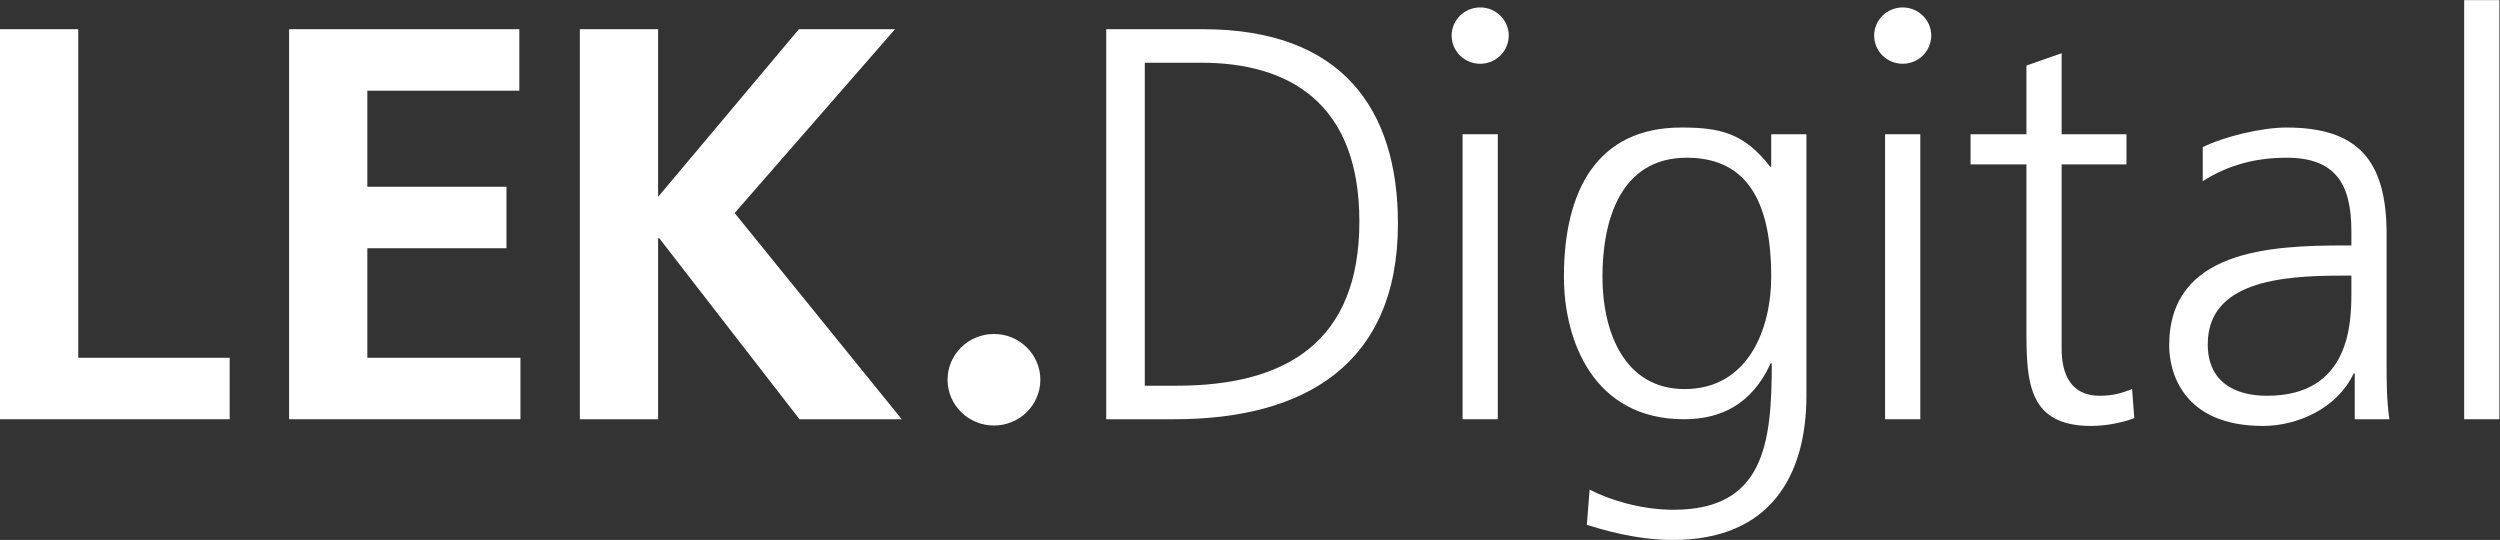
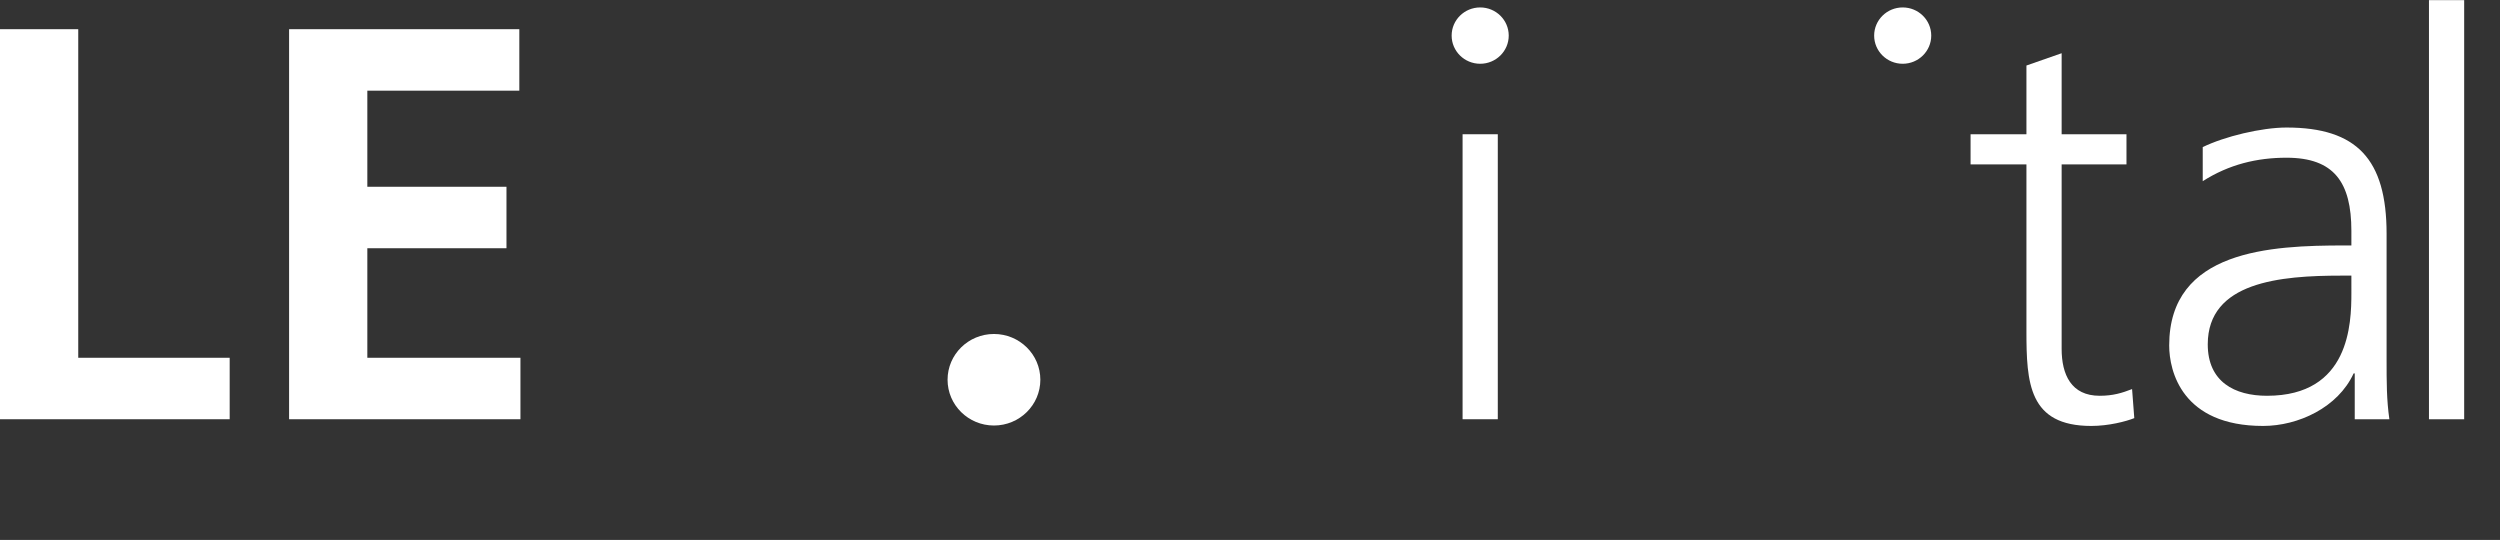
<svg xmlns="http://www.w3.org/2000/svg" viewBox="0 0 858.6 185.44" height="185.44" width="858.6" xml:space="preserve" id="svg2" version="1.1">
  <rect x="0" y="0" width="858.6" height="185.44" fill="#333333" stroke="none" />
  <defs id="defs6" />
  <g transform="matrix(1.333,0,0,-1.333,0,185.44)" id="g10">
    <g transform="scale(0.1)" id="g12">
      <path id="path14" style="fill:#ffffff;fill-opacity:1;fill-rule:nonzero;stroke:none" d="M -0.004,1315.93 H 201.586 V 469.379 H 591.75 V 311 H -0.004 v 1004.93" />
      <path id="path16" style="fill:#ffffff;fill-opacity:1;fill-rule:nonzero;stroke:none" d="m 744.82,1315.93 h 593.19 V 1157.55 H 946.41 V 909.953 H 1304.9 V 751.574 H 946.41 V 469.379 H 1340.9 V 311 H 744.82 v 1004.93" />
-       <path id="path18" style="fill:#ffffff;fill-opacity:1;fill-rule:nonzero;stroke:none" d="m 1493.97,1315.93 h 201.58 V 884.008 l 362.81,431.922 H 2306 L 1892.78,842.277 2323.26,311 h -263.45 l -361.37,466.484 h -2.89 V 311 h -201.58 v 1004.93" />
-       <path id="path20" style="fill:#ffffff;fill-opacity:1;fill-rule:nonzero;stroke:none" d="m 2949.48,397.375 h 82.06 c 285.04,0 470.81,115.168 470.81,423.281 0,306.664 -182.88,408.904 -407.46,408.904 h -145.41 z m -99.35,918.555 h 249.05 c 359.92,0 502.52,-207.31 502.52,-501.004 C 3601.7,450.637 3358.35,311 3025.77,311 h -175.64 v 1004.93" />
      <path id="path22" style="fill:#ffffff;fill-opacity:1;fill-rule:nonzero;stroke:none" d="m 3768.26,1045.27 h 90.71 V 311 h -90.71 v 734.27" />
-       <path id="path24" style="fill:#ffffff;fill-opacity:1;fill-rule:nonzero;stroke:none" d="m 4340.33,388.719 c 164.11,0 223.1,155.504 223.1,289.41 0,177.086 -51.82,306.672 -217.4,306.672 -172.77,0 -217.41,-164.145 -217.41,-306.672 0,-143.965 57.65,-289.41 211.71,-289.41 z m 313.8,-17.25 C 4654.13,167.031 4562.02,0 4310.09,0 4213.63,0 4125.8,27.359 4088.33,38.891 l 7.24,90.699 c 56.11,-28.801 136.76,-51.821 215.93,-51.821 233.23,0 253.41,169.871 253.41,377.195 h -2.89 C 4513.09,348.441 4432.43,311 4338.85,311 c -234.7,0 -309.51,204.434 -309.51,367.129 0,223.176 86.34,384.441 302.34,384.441 97.87,0 161.22,-12.98 228.87,-100.797 h 2.88 v 83.497 h 90.7 V 371.469" />
-       <path id="path26" style="fill:#ffffff;fill-opacity:1;fill-rule:nonzero;stroke:none" d="m 4856.85,1045.27 h 90.7 V 311 h -90.7 v 734.27" />
      <path id="path28" style="fill:#ffffff;fill-opacity:1;fill-rule:nonzero;stroke:none" d="M 5478.76,967.535 H 5311.69 V 492.406 c 0,-66.242 24.54,-120.937 97.95,-120.937 34.52,0 57.59,7.203 83.54,17.25 l 5.69,-74.84 c -21.59,-8.649 -66.24,-20.149 -110.81,-20.149 -161.3,0 -167.07,110.852 -167.07,244.758 v 429.047 h -143.93 v 77.735 h 143.93 v 177.08 l 90.7,31.68 v -208.76 h 167.07 v -77.735" />
      <path id="path30" style="fill:#ffffff;fill-opacity:1;fill-rule:nonzero;stroke:none" d="m 6058.21,681.02 h -25.95 c -156.93,0 -344.11,-15.86 -344.11,-177.09 0,-96.465 69.12,-132.461 152.64,-132.461 213.05,0 217.42,185.722 217.42,264.902 z m 8.64,-251.973 h -2.88 C 6023.61,341.23 5921.38,293.73 5830.68,293.73 c -208.76,0 -241.88,141.086 -241.88,207.317 0,246.203 262.05,257.703 452.11,257.703 h 17.3 v 37.438 c 0,125.261 -44.65,188.613 -167.06,188.613 -76.29,0 -148.3,-17.266 -215.94,-60.465 v 87.814 c 56.11,27.35 151.17,50.42 215.94,50.42 181.4,0 257.76,-82.093 257.76,-273.59 V 465.051 c 0,-59.031 0,-103.68 7.17,-154.051 h -89.23 v 118.047" />
-       <path id="path32" style="fill:#ffffff;fill-opacity:1;fill-rule:nonzero;stroke:none" d="m 6348.8,1390.82 h 90.71 V 311 h -90.71 v 1079.82" />
+       <path id="path32" style="fill:#ffffff;fill-opacity:1;fill-rule:nonzero;stroke:none" d="m 6348.8,1390.82 V 311 h -90.71 v 1079.82" />
      <path id="path34" style="fill:#ffffff;fill-opacity:1;fill-rule:nonzero;stroke:none" d="m 2560.87,294.832 c 65.99,0 119.52,52.809 119.52,117.934 0,65.129 -53.53,117.902 -119.52,117.902 -65.99,0 -119.52,-52.773 -119.52,-117.902 0,-65.125 53.53,-117.934 119.52,-117.934" />
      <path id="path36" style="fill:#ffffff;fill-opacity:1;fill-rule:nonzero;stroke:none" d="m 3813.62,1226.86 c 40.6,0 73.55,32.51 73.55,72.57 0,40.07 -32.95,72.55 -73.55,72.55 -40.61,0 -73.55,-32.48 -73.55,-72.55 0,-40.06 32.94,-72.57 73.55,-72.57" />
      <path id="path38" style="fill:#ffffff;fill-opacity:1;fill-rule:nonzero;stroke:none" d="m 4902.2,1226.86 c 40.61,0 73.54,32.51 73.54,72.57 0,40.07 -32.93,72.55 -73.54,72.55 -40.62,0 -73.55,-32.48 -73.55,-72.55 0,-40.06 32.93,-72.57 73.55,-72.57" />
    </g>
  </g>
</svg>